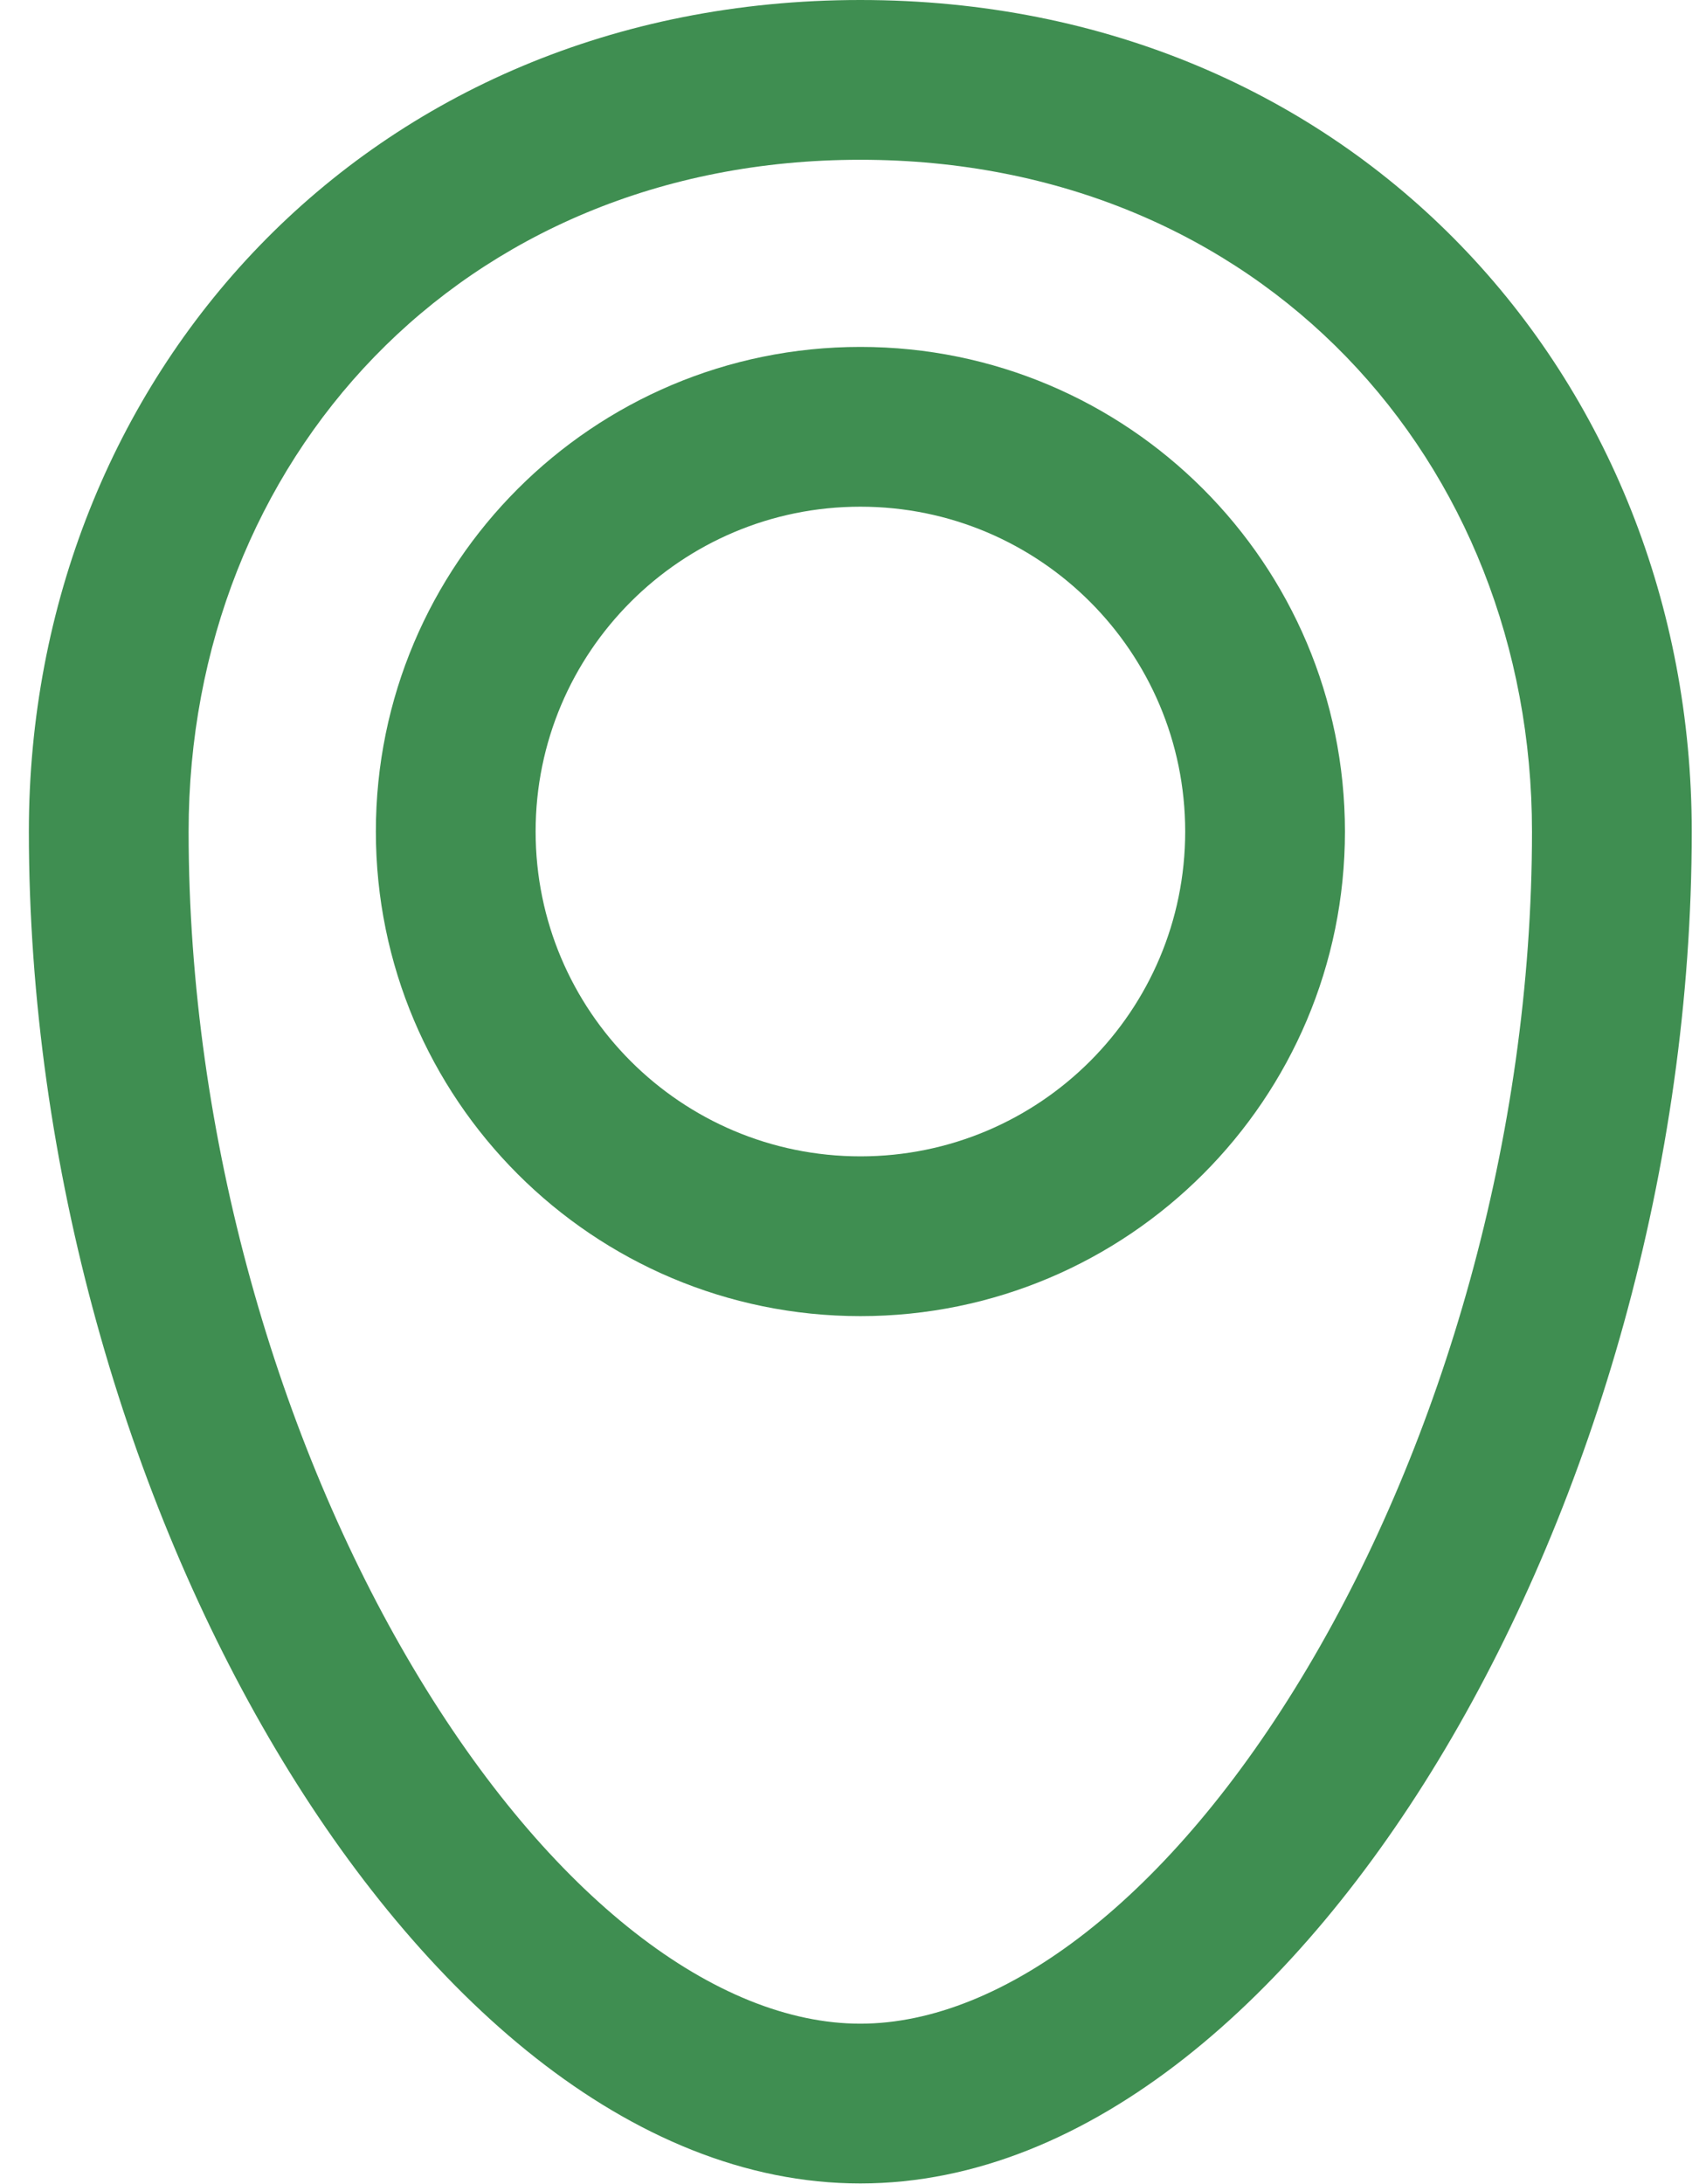
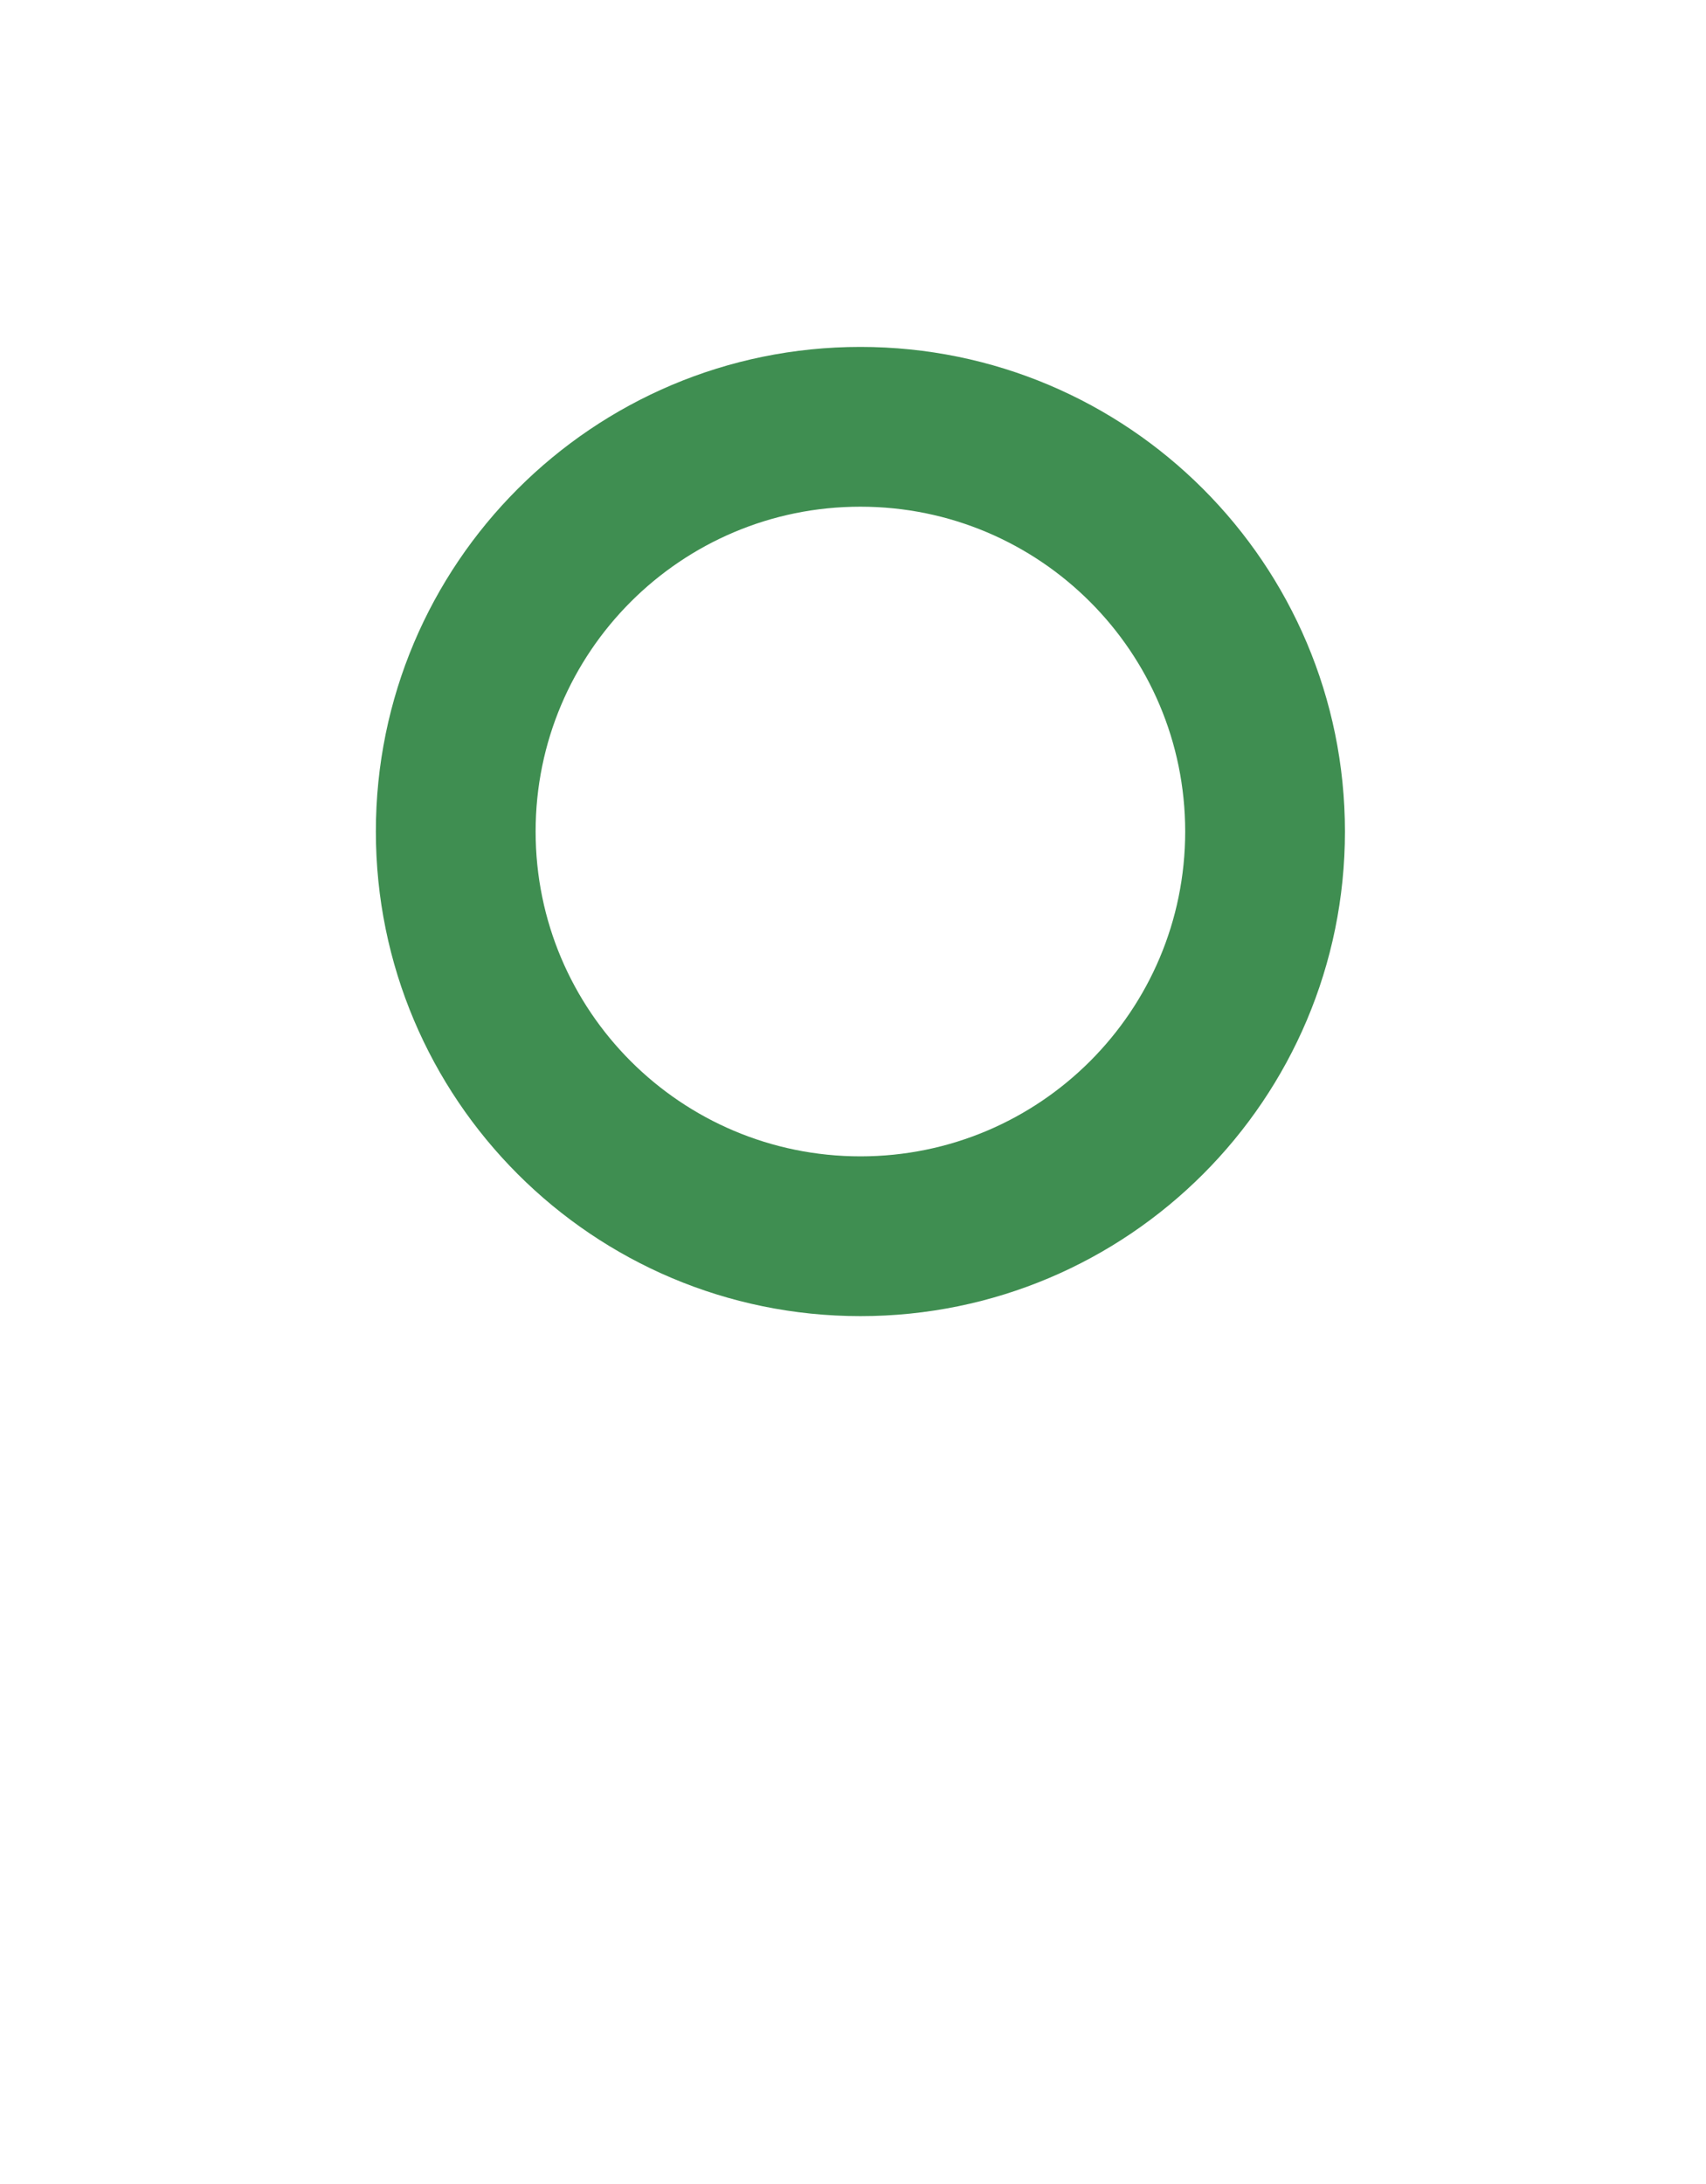
<svg xmlns="http://www.w3.org/2000/svg" width="25" height="32" viewBox="0 0 25 32" fill="none">
-   <path d="M22.45 12.185C22.45 6.761 18.475 2.341 12.607 2.341C6.739 2.341 2.764 6.761 2.764 12.185C2.765 16.683 4.092 21.135 6.055 24.438C8.066 27.821 10.513 29.651 12.607 29.651C14.7 29.651 17.149 27.822 19.16 24.438C21.123 21.135 22.45 16.683 22.45 12.185ZM24.791 12.185C24.791 17.108 23.348 21.974 21.173 25.634C19.046 29.214 15.986 31.992 12.607 31.992C9.227 31.992 6.169 29.214 4.042 25.634C1.866 21.974 0.424 17.108 0.423 12.185C0.423 5.542 5.374 0 12.607 0C19.839 0 24.791 5.541 24.791 12.185Z" fill="#3F8E51" />
  <path d="M17.368 12.183C17.367 9.554 15.237 7.424 12.608 7.424C9.98 7.424 7.849 9.555 7.849 12.183C7.849 14.812 9.979 16.942 12.608 16.943C15.237 16.943 17.368 14.812 17.368 12.183ZM19.709 12.183C19.709 16.105 16.53 19.284 12.608 19.284C8.687 19.283 5.508 16.105 5.508 12.183C5.508 8.262 8.687 5.083 12.608 5.083C16.53 5.083 19.708 8.262 19.709 12.183Z" fill="#3F8E51" />
</svg>